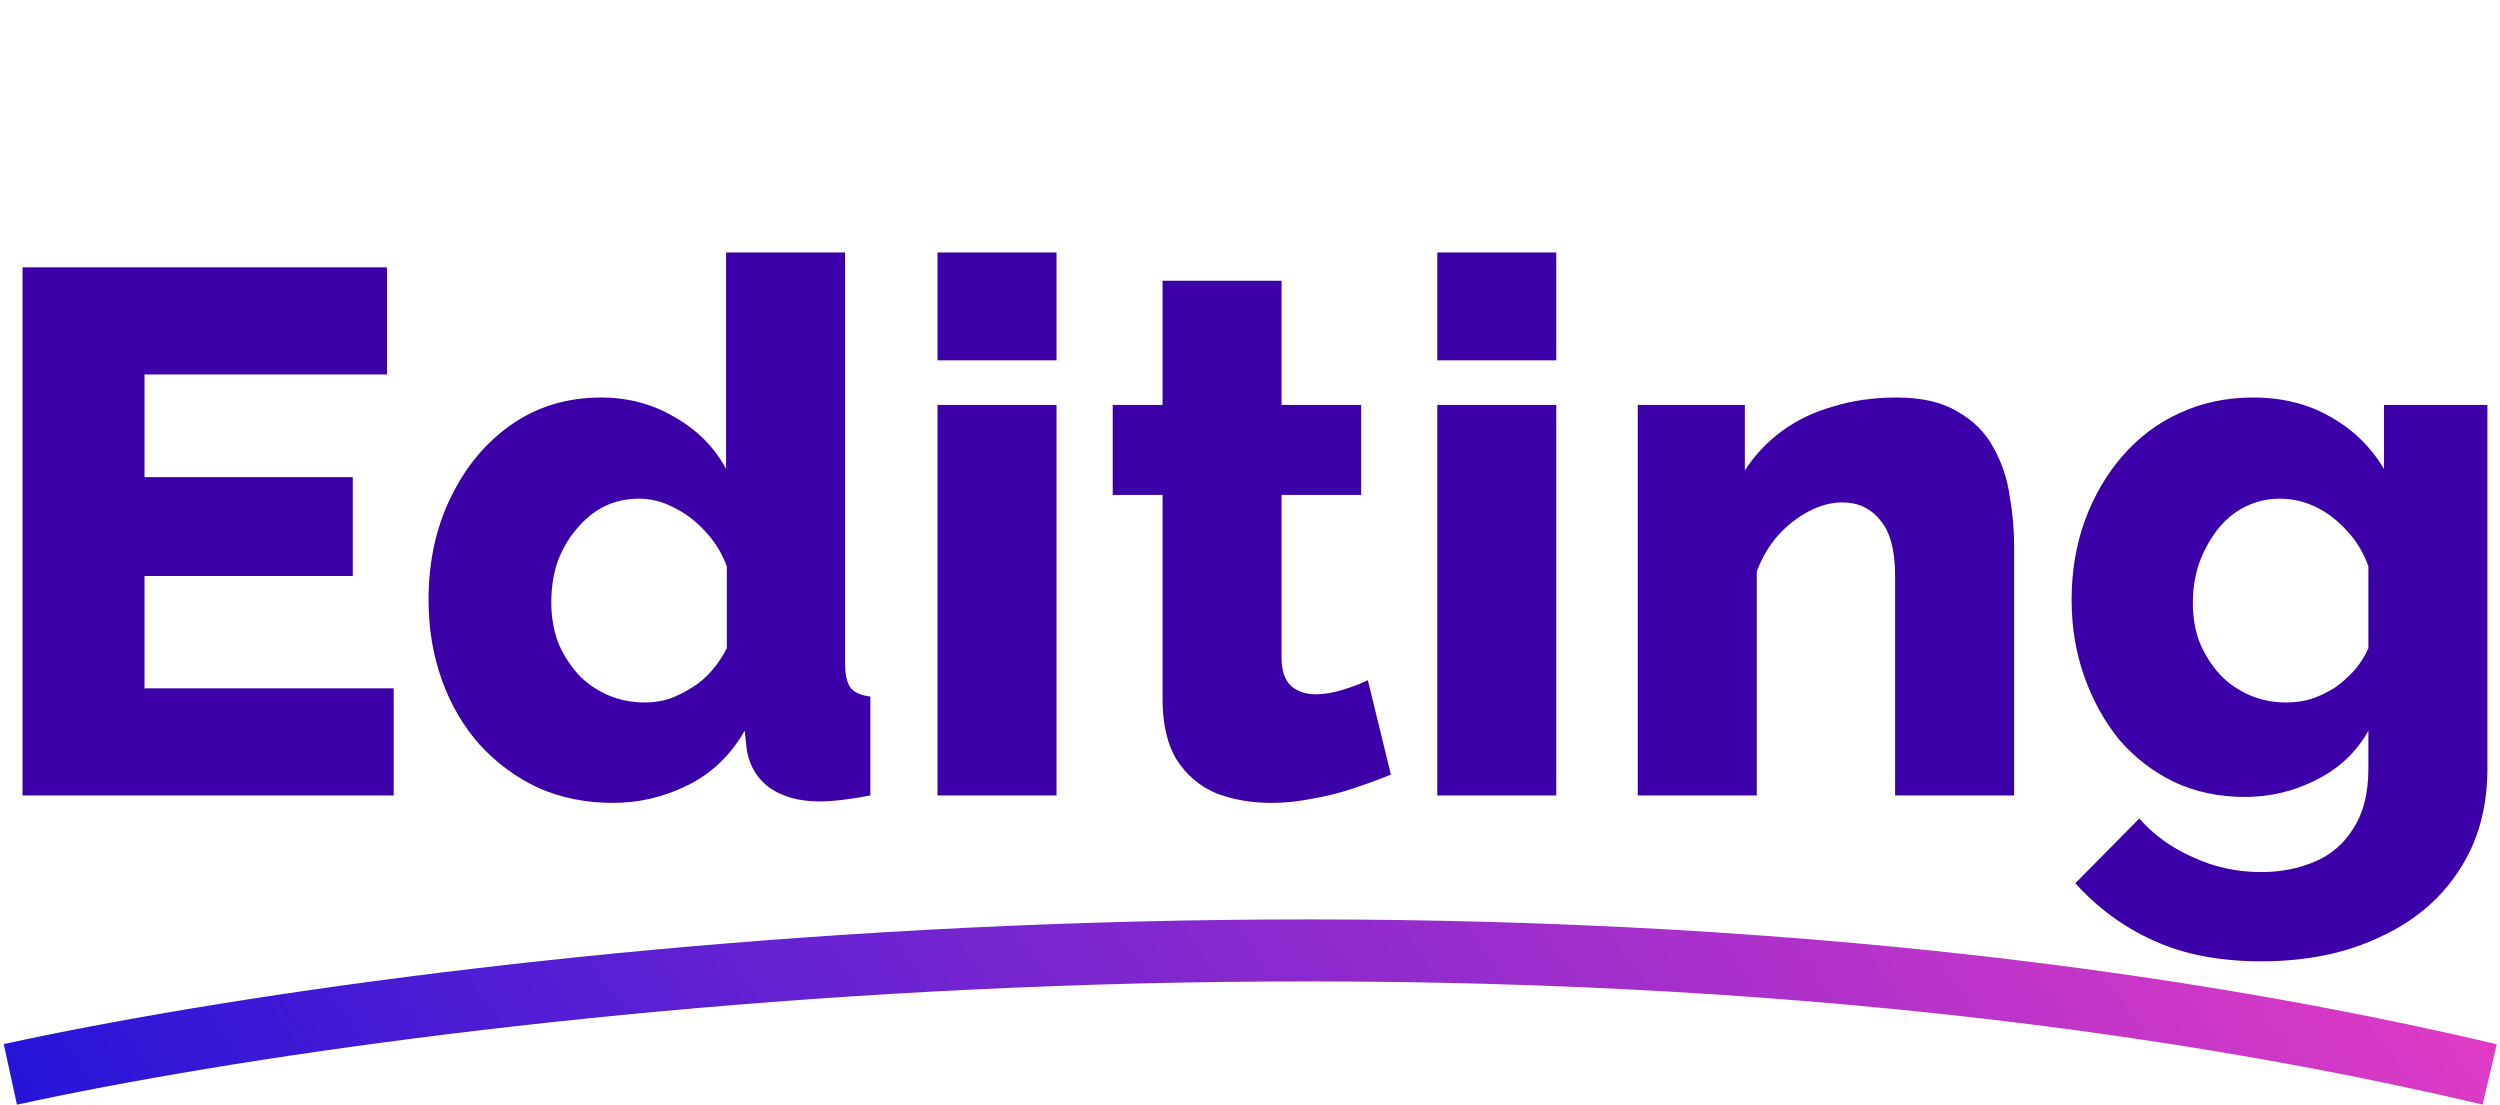
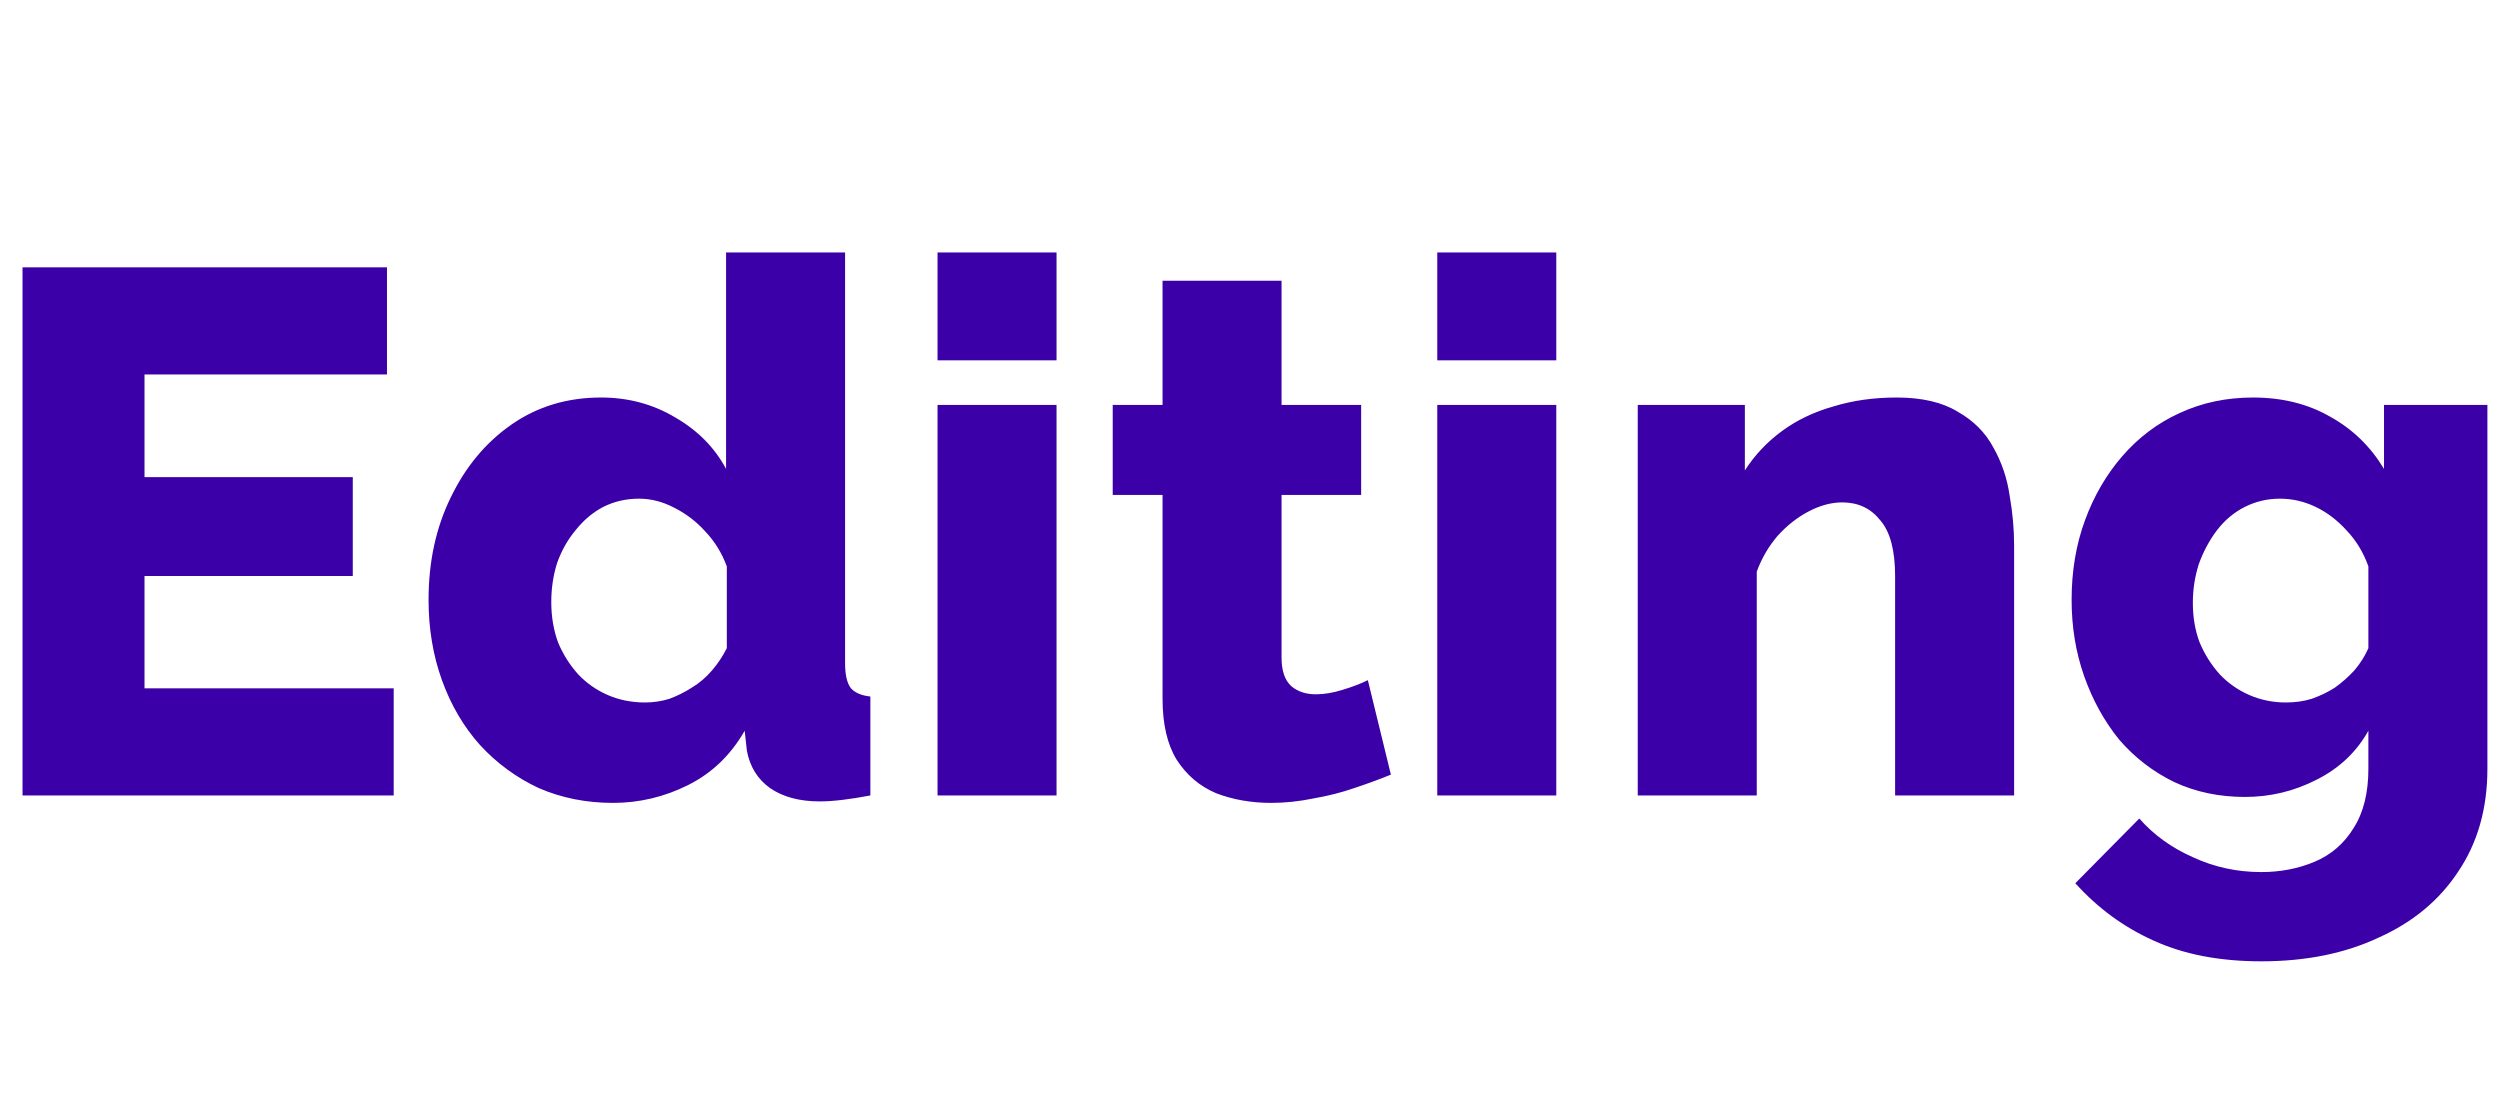
<svg xmlns="http://www.w3.org/2000/svg" width="242" height="107" viewBox="0 0 242 107" fill="none">
-   <path d="M38.109 66.632V77H2.181V25.88H37.461V36.248H13.989V46.184H34.149V55.76H13.989V66.632H38.109ZM41.484 58.064C41.484 54.368 42.204 51.056 43.644 48.128C45.084 45.152 47.052 42.8 49.548 41.072C52.044 39.344 54.924 38.48 58.188 38.48C60.828 38.48 63.228 39.128 65.388 40.424C67.548 41.672 69.18 43.328 70.284 45.392V24.44H81.804V64.184C81.804 65.336 81.996 66.152 82.38 66.632C82.764 67.064 83.388 67.328 84.252 67.424V77C82.236 77.384 80.604 77.576 79.356 77.576C77.388 77.576 75.78 77.144 74.532 76.28C73.332 75.416 72.588 74.216 72.3 72.68L72.084 70.736C70.74 73.088 68.916 74.84 66.612 75.992C64.308 77.144 61.884 77.72 59.34 77.72C56.748 77.72 54.348 77.24 52.14 76.28C49.98 75.272 48.084 73.88 46.452 72.104C44.868 70.328 43.644 68.24 42.78 65.84C41.916 63.44 41.484 60.848 41.484 58.064ZM70.356 62.744V54.824C69.876 53.528 69.18 52.4 68.268 51.44C67.404 50.48 66.396 49.712 65.244 49.136C64.14 48.56 63.012 48.272 61.86 48.272C60.612 48.272 59.46 48.536 58.404 49.064C57.396 49.592 56.508 50.336 55.74 51.296C54.972 52.208 54.372 53.264 53.94 54.464C53.556 55.664 53.364 56.936 53.364 58.28C53.364 59.672 53.58 60.968 54.012 62.168C54.492 63.32 55.14 64.352 55.956 65.264C56.772 66.128 57.732 66.8 58.836 67.28C59.94 67.76 61.14 68 62.436 68C63.252 68 64.044 67.88 64.812 67.64C65.58 67.352 66.3 66.992 66.972 66.56C67.692 66.128 68.34 65.576 68.916 64.904C69.492 64.232 69.972 63.512 70.356 62.744ZM90.753 77V39.2H102.273V77H90.753ZM90.753 34.88V24.44H102.273V34.88H90.753ZM134.639 74.984C133.583 75.416 132.407 75.848 131.111 76.28C129.863 76.712 128.543 77.048 127.151 77.288C125.759 77.576 124.391 77.72 123.047 77.72C121.127 77.72 119.351 77.408 117.719 76.784C116.135 76.112 114.863 75.032 113.903 73.544C112.991 72.056 112.535 70.088 112.535 67.64V47.912H107.711V39.2H112.535V27.176H124.055V39.2H131.759V47.912H124.055V63.68C124.055 64.928 124.367 65.84 124.991 66.416C125.615 66.944 126.407 67.208 127.367 67.208C128.183 67.208 129.047 67.064 129.959 66.776C130.919 66.488 131.735 66.176 132.407 65.84L134.639 74.984ZM139.128 77V39.2H150.648V77H139.128ZM139.128 34.88V24.44H150.648V34.88H139.128ZM194.966 77H183.446V55.76C183.446 53.264 182.966 51.464 182.006 50.36C181.094 49.208 179.87 48.632 178.334 48.632C177.278 48.632 176.198 48.92 175.094 49.496C173.99 50.072 172.982 50.864 172.07 51.872C171.206 52.88 170.534 54.032 170.054 55.328V77H158.534V39.2H168.902V45.536C169.862 44.048 171.062 42.776 172.502 41.72C173.942 40.664 175.598 39.872 177.47 39.344C179.342 38.768 181.382 38.48 183.59 38.48C186.038 38.48 188.006 38.936 189.494 39.848C191.03 40.712 192.182 41.864 192.95 43.304C193.766 44.744 194.294 46.304 194.534 47.984C194.822 49.616 194.966 51.224 194.966 52.808V77ZM217.308 77.144C214.812 77.144 212.532 76.664 210.468 75.704C208.404 74.696 206.628 73.328 205.14 71.6C203.7 69.824 202.572 67.784 201.756 65.48C200.94 63.176 200.532 60.704 200.532 58.064C200.532 55.28 200.964 52.712 201.828 50.36C202.692 48.008 203.892 45.944 205.428 44.168C207.012 42.344 208.86 40.952 210.972 39.992C213.132 38.984 215.508 38.48 218.1 38.48C220.932 38.48 223.428 39.104 225.588 40.352C227.748 41.552 229.476 43.232 230.772 45.392V39.2H240.78V74.408C240.78 78.248 239.844 81.56 237.972 84.344C236.148 87.128 233.58 89.264 230.268 90.752C227.004 92.288 223.212 93.056 218.892 93.056C214.86 93.056 211.38 92.384 208.452 91.04C205.572 89.744 203.052 87.896 200.892 85.496L207.084 79.232C208.476 80.816 210.204 82.064 212.268 82.976C214.332 83.936 216.54 84.416 218.892 84.416C220.764 84.416 222.492 84.08 224.076 83.408C225.66 82.736 226.908 81.656 227.82 80.168C228.78 78.68 229.26 76.76 229.26 74.408V70.736C228.108 72.8 226.428 74.384 224.22 75.488C222.06 76.592 219.756 77.144 217.308 77.144ZM221.268 68C222.18 68 223.02 67.88 223.788 67.64C224.604 67.352 225.348 66.992 226.02 66.56C226.692 66.08 227.316 65.528 227.892 64.904C228.468 64.232 228.924 63.512 229.26 62.744V54.824C228.78 53.48 228.084 52.328 227.172 51.368C226.26 50.36 225.252 49.592 224.148 49.064C223.044 48.536 221.892 48.272 220.692 48.272C219.492 48.272 218.364 48.536 217.308 49.064C216.252 49.592 215.34 50.36 214.572 51.368C213.852 52.328 213.276 53.408 212.844 54.608C212.46 55.808 212.268 57.056 212.268 58.352C212.268 59.744 212.484 61.016 212.916 62.168C213.396 63.32 214.044 64.352 214.86 65.264C215.676 66.128 216.636 66.8 217.74 67.28C218.844 67.76 220.02 68 221.268 68Z" fill="#3B00A7" />
-   <path d="M1 104C42.538 94.945 148.692 82.267 241 104" stroke="url(#paint0_linear_2067_47)" stroke-width="6" />
+   <path d="M38.109 66.632V77H2.181V25.88H37.461V36.248H13.989V46.184H34.149V55.76H13.989V66.632H38.109M41.484 58.064C41.484 54.368 42.204 51.056 43.644 48.128C45.084 45.152 47.052 42.8 49.548 41.072C52.044 39.344 54.924 38.48 58.188 38.48C60.828 38.48 63.228 39.128 65.388 40.424C67.548 41.672 69.18 43.328 70.284 45.392V24.44H81.804V64.184C81.804 65.336 81.996 66.152 82.38 66.632C82.764 67.064 83.388 67.328 84.252 67.424V77C82.236 77.384 80.604 77.576 79.356 77.576C77.388 77.576 75.78 77.144 74.532 76.28C73.332 75.416 72.588 74.216 72.3 72.68L72.084 70.736C70.74 73.088 68.916 74.84 66.612 75.992C64.308 77.144 61.884 77.72 59.34 77.72C56.748 77.72 54.348 77.24 52.14 76.28C49.98 75.272 48.084 73.88 46.452 72.104C44.868 70.328 43.644 68.24 42.78 65.84C41.916 63.44 41.484 60.848 41.484 58.064ZM70.356 62.744V54.824C69.876 53.528 69.18 52.4 68.268 51.44C67.404 50.48 66.396 49.712 65.244 49.136C64.14 48.56 63.012 48.272 61.86 48.272C60.612 48.272 59.46 48.536 58.404 49.064C57.396 49.592 56.508 50.336 55.74 51.296C54.972 52.208 54.372 53.264 53.94 54.464C53.556 55.664 53.364 56.936 53.364 58.28C53.364 59.672 53.58 60.968 54.012 62.168C54.492 63.32 55.14 64.352 55.956 65.264C56.772 66.128 57.732 66.8 58.836 67.28C59.94 67.76 61.14 68 62.436 68C63.252 68 64.044 67.88 64.812 67.64C65.58 67.352 66.3 66.992 66.972 66.56C67.692 66.128 68.34 65.576 68.916 64.904C69.492 64.232 69.972 63.512 70.356 62.744ZM90.753 77V39.2H102.273V77H90.753ZM90.753 34.88V24.44H102.273V34.88H90.753ZM134.639 74.984C133.583 75.416 132.407 75.848 131.111 76.28C129.863 76.712 128.543 77.048 127.151 77.288C125.759 77.576 124.391 77.72 123.047 77.72C121.127 77.72 119.351 77.408 117.719 76.784C116.135 76.112 114.863 75.032 113.903 73.544C112.991 72.056 112.535 70.088 112.535 67.64V47.912H107.711V39.2H112.535V27.176H124.055V39.2H131.759V47.912H124.055V63.68C124.055 64.928 124.367 65.84 124.991 66.416C125.615 66.944 126.407 67.208 127.367 67.208C128.183 67.208 129.047 67.064 129.959 66.776C130.919 66.488 131.735 66.176 132.407 65.84L134.639 74.984ZM139.128 77V39.2H150.648V77H139.128ZM139.128 34.88V24.44H150.648V34.88H139.128ZM194.966 77H183.446V55.76C183.446 53.264 182.966 51.464 182.006 50.36C181.094 49.208 179.87 48.632 178.334 48.632C177.278 48.632 176.198 48.92 175.094 49.496C173.99 50.072 172.982 50.864 172.07 51.872C171.206 52.88 170.534 54.032 170.054 55.328V77H158.534V39.2H168.902V45.536C169.862 44.048 171.062 42.776 172.502 41.72C173.942 40.664 175.598 39.872 177.47 39.344C179.342 38.768 181.382 38.48 183.59 38.48C186.038 38.48 188.006 38.936 189.494 39.848C191.03 40.712 192.182 41.864 192.95 43.304C193.766 44.744 194.294 46.304 194.534 47.984C194.822 49.616 194.966 51.224 194.966 52.808V77ZM217.308 77.144C214.812 77.144 212.532 76.664 210.468 75.704C208.404 74.696 206.628 73.328 205.14 71.6C203.7 69.824 202.572 67.784 201.756 65.48C200.94 63.176 200.532 60.704 200.532 58.064C200.532 55.28 200.964 52.712 201.828 50.36C202.692 48.008 203.892 45.944 205.428 44.168C207.012 42.344 208.86 40.952 210.972 39.992C213.132 38.984 215.508 38.48 218.1 38.48C220.932 38.48 223.428 39.104 225.588 40.352C227.748 41.552 229.476 43.232 230.772 45.392V39.2H240.78V74.408C240.78 78.248 239.844 81.56 237.972 84.344C236.148 87.128 233.58 89.264 230.268 90.752C227.004 92.288 223.212 93.056 218.892 93.056C214.86 93.056 211.38 92.384 208.452 91.04C205.572 89.744 203.052 87.896 200.892 85.496L207.084 79.232C208.476 80.816 210.204 82.064 212.268 82.976C214.332 83.936 216.54 84.416 218.892 84.416C220.764 84.416 222.492 84.08 224.076 83.408C225.66 82.736 226.908 81.656 227.82 80.168C228.78 78.68 229.26 76.76 229.26 74.408V70.736C228.108 72.8 226.428 74.384 224.22 75.488C222.06 76.592 219.756 77.144 217.308 77.144ZM221.268 68C222.18 68 223.02 67.88 223.788 67.64C224.604 67.352 225.348 66.992 226.02 66.56C226.692 66.08 227.316 65.528 227.892 64.904C228.468 64.232 228.924 63.512 229.26 62.744V54.824C228.78 53.48 228.084 52.328 227.172 51.368C226.26 50.36 225.252 49.592 224.148 49.064C223.044 48.536 221.892 48.272 220.692 48.272C219.492 48.272 218.364 48.536 217.308 49.064C216.252 49.592 215.34 50.36 214.572 51.368C213.852 52.328 213.276 53.408 212.844 54.608C212.46 55.808 212.268 57.056 212.268 58.352C212.268 59.744 212.484 61.016 212.916 62.168C213.396 63.32 214.044 64.352 214.86 65.264C215.676 66.128 216.636 66.8 217.74 67.28C218.844 67.76 220.02 68 221.268 68Z" fill="#3B00A7" />
  <defs>
    <linearGradient id="paint0_linear_2067_47" x1="-37.491" y1="105.022" x2="156.147" y2="-33.652" gradientUnits="userSpaceOnUse">
      <stop stop-color="#090EDB" />
      <stop offset="1" stop-color="#E73DC4" />
    </linearGradient>
  </defs>
</svg>